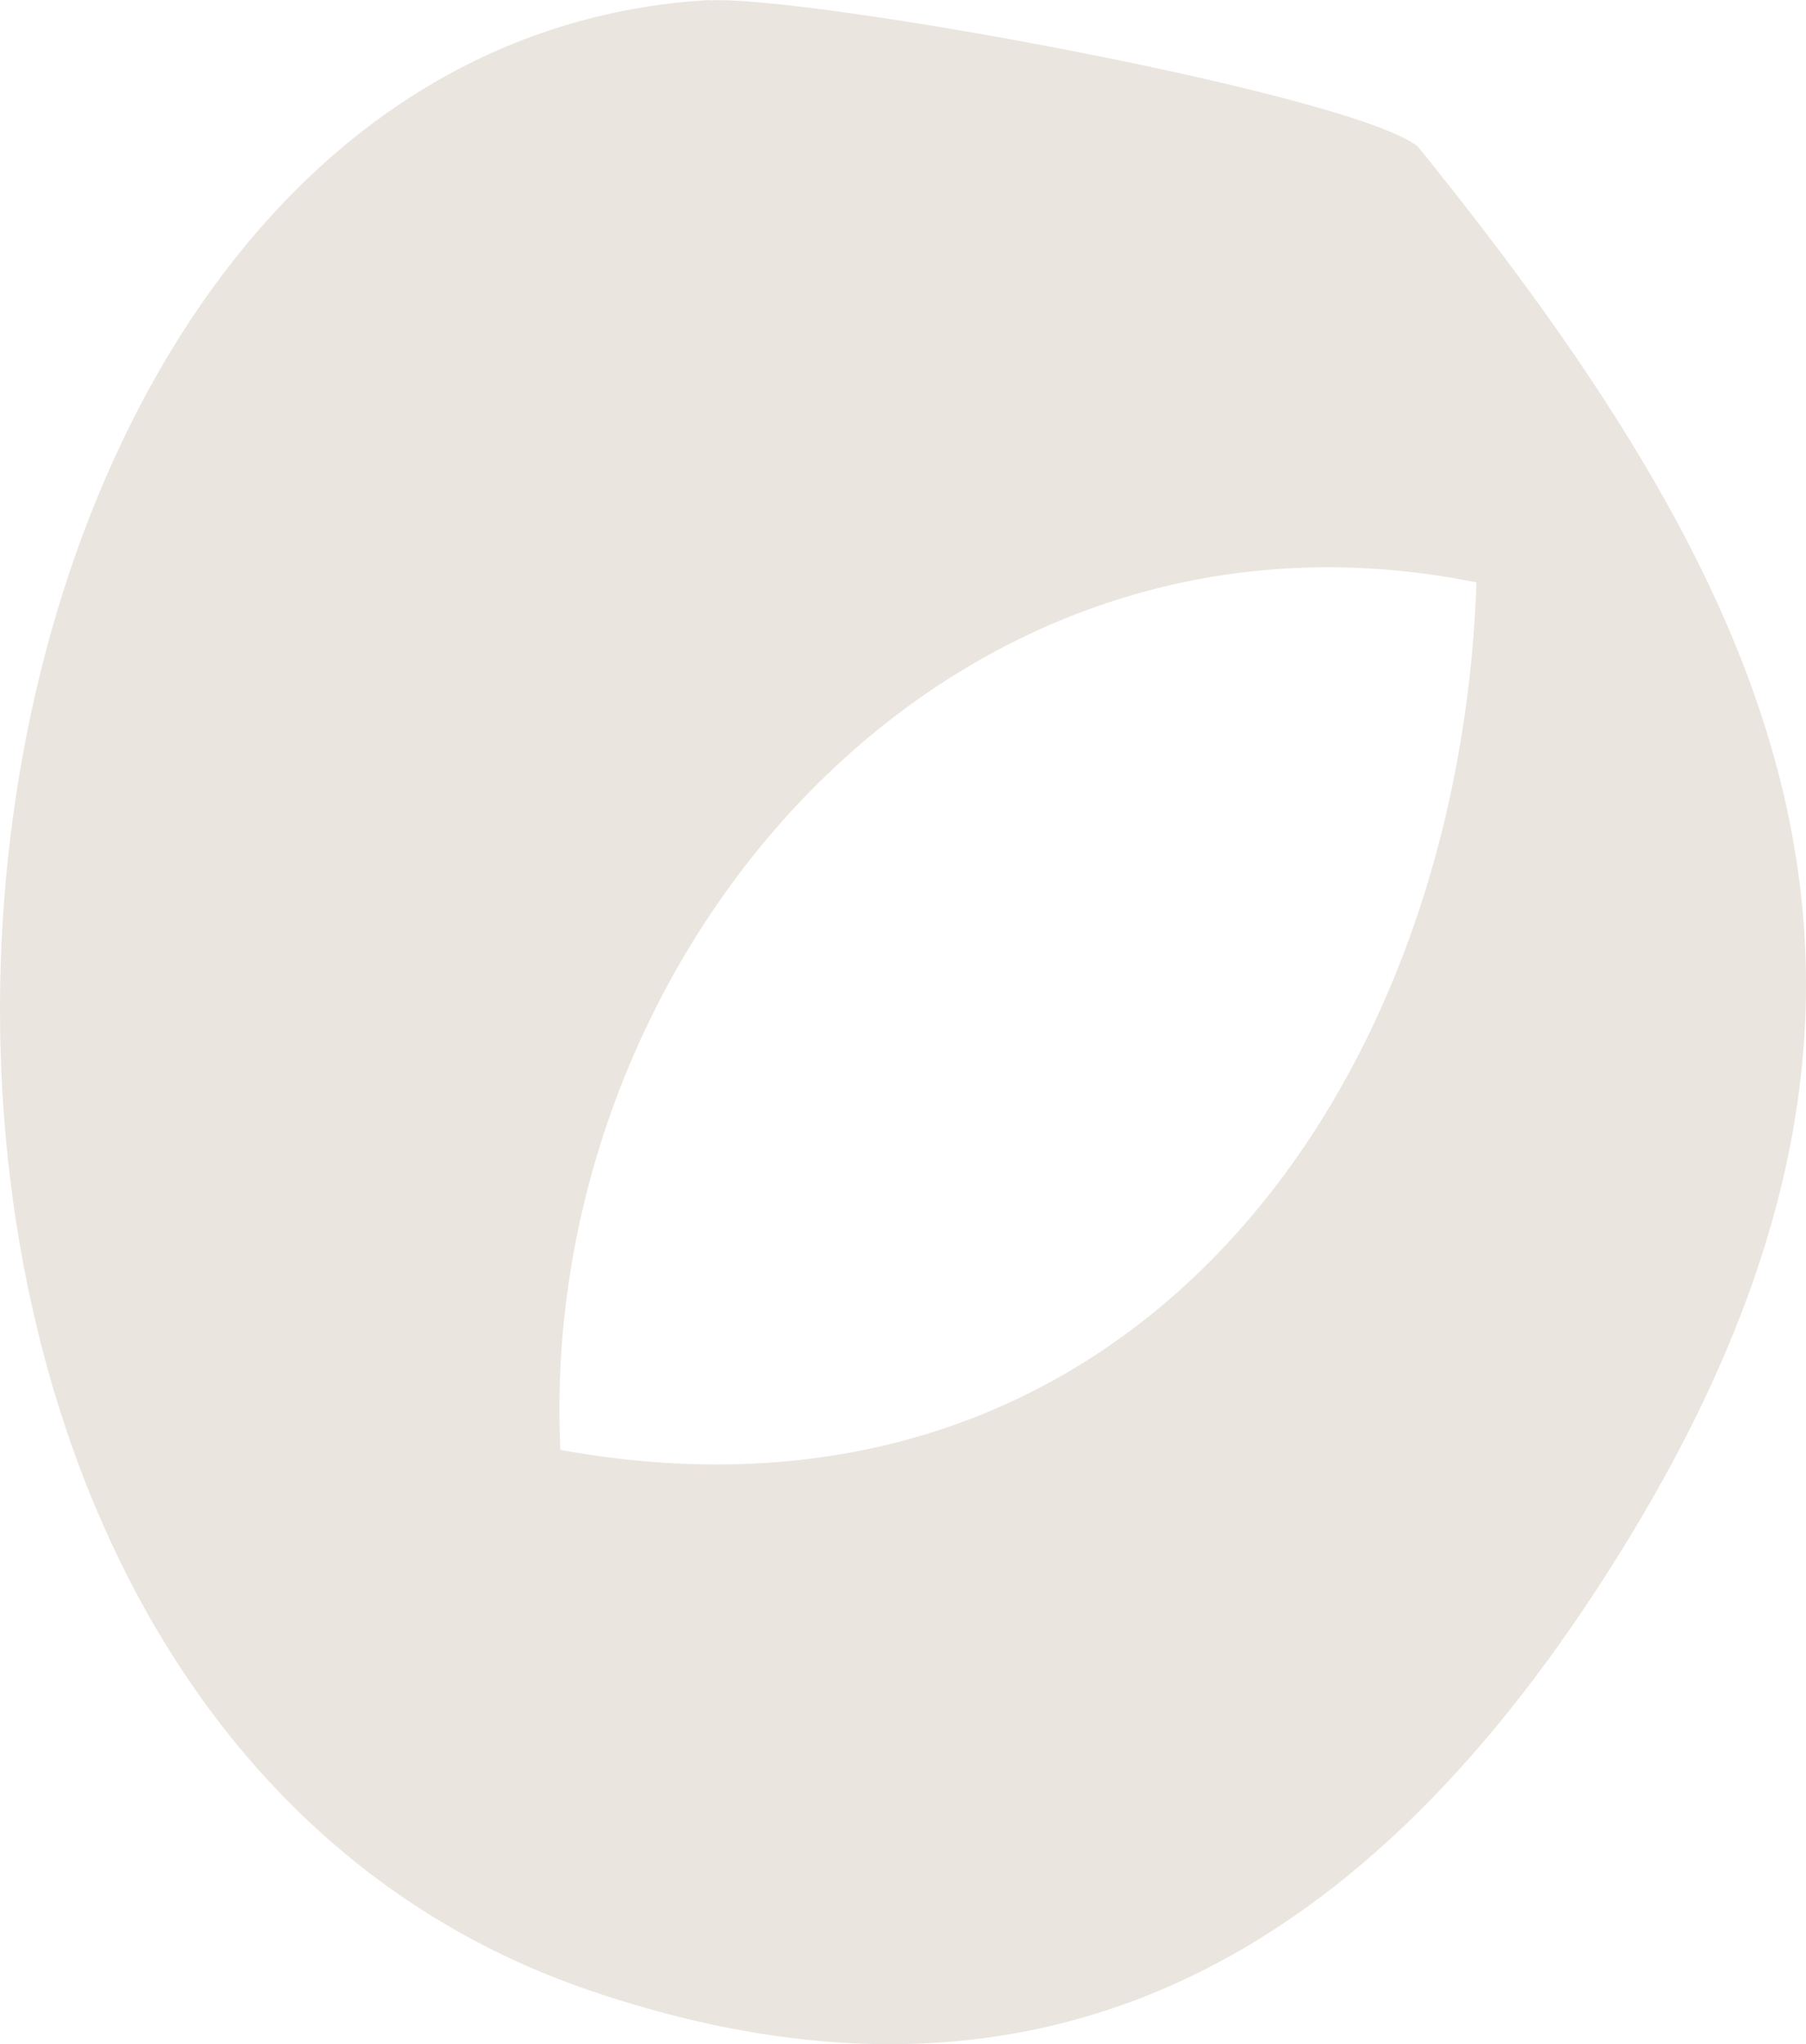
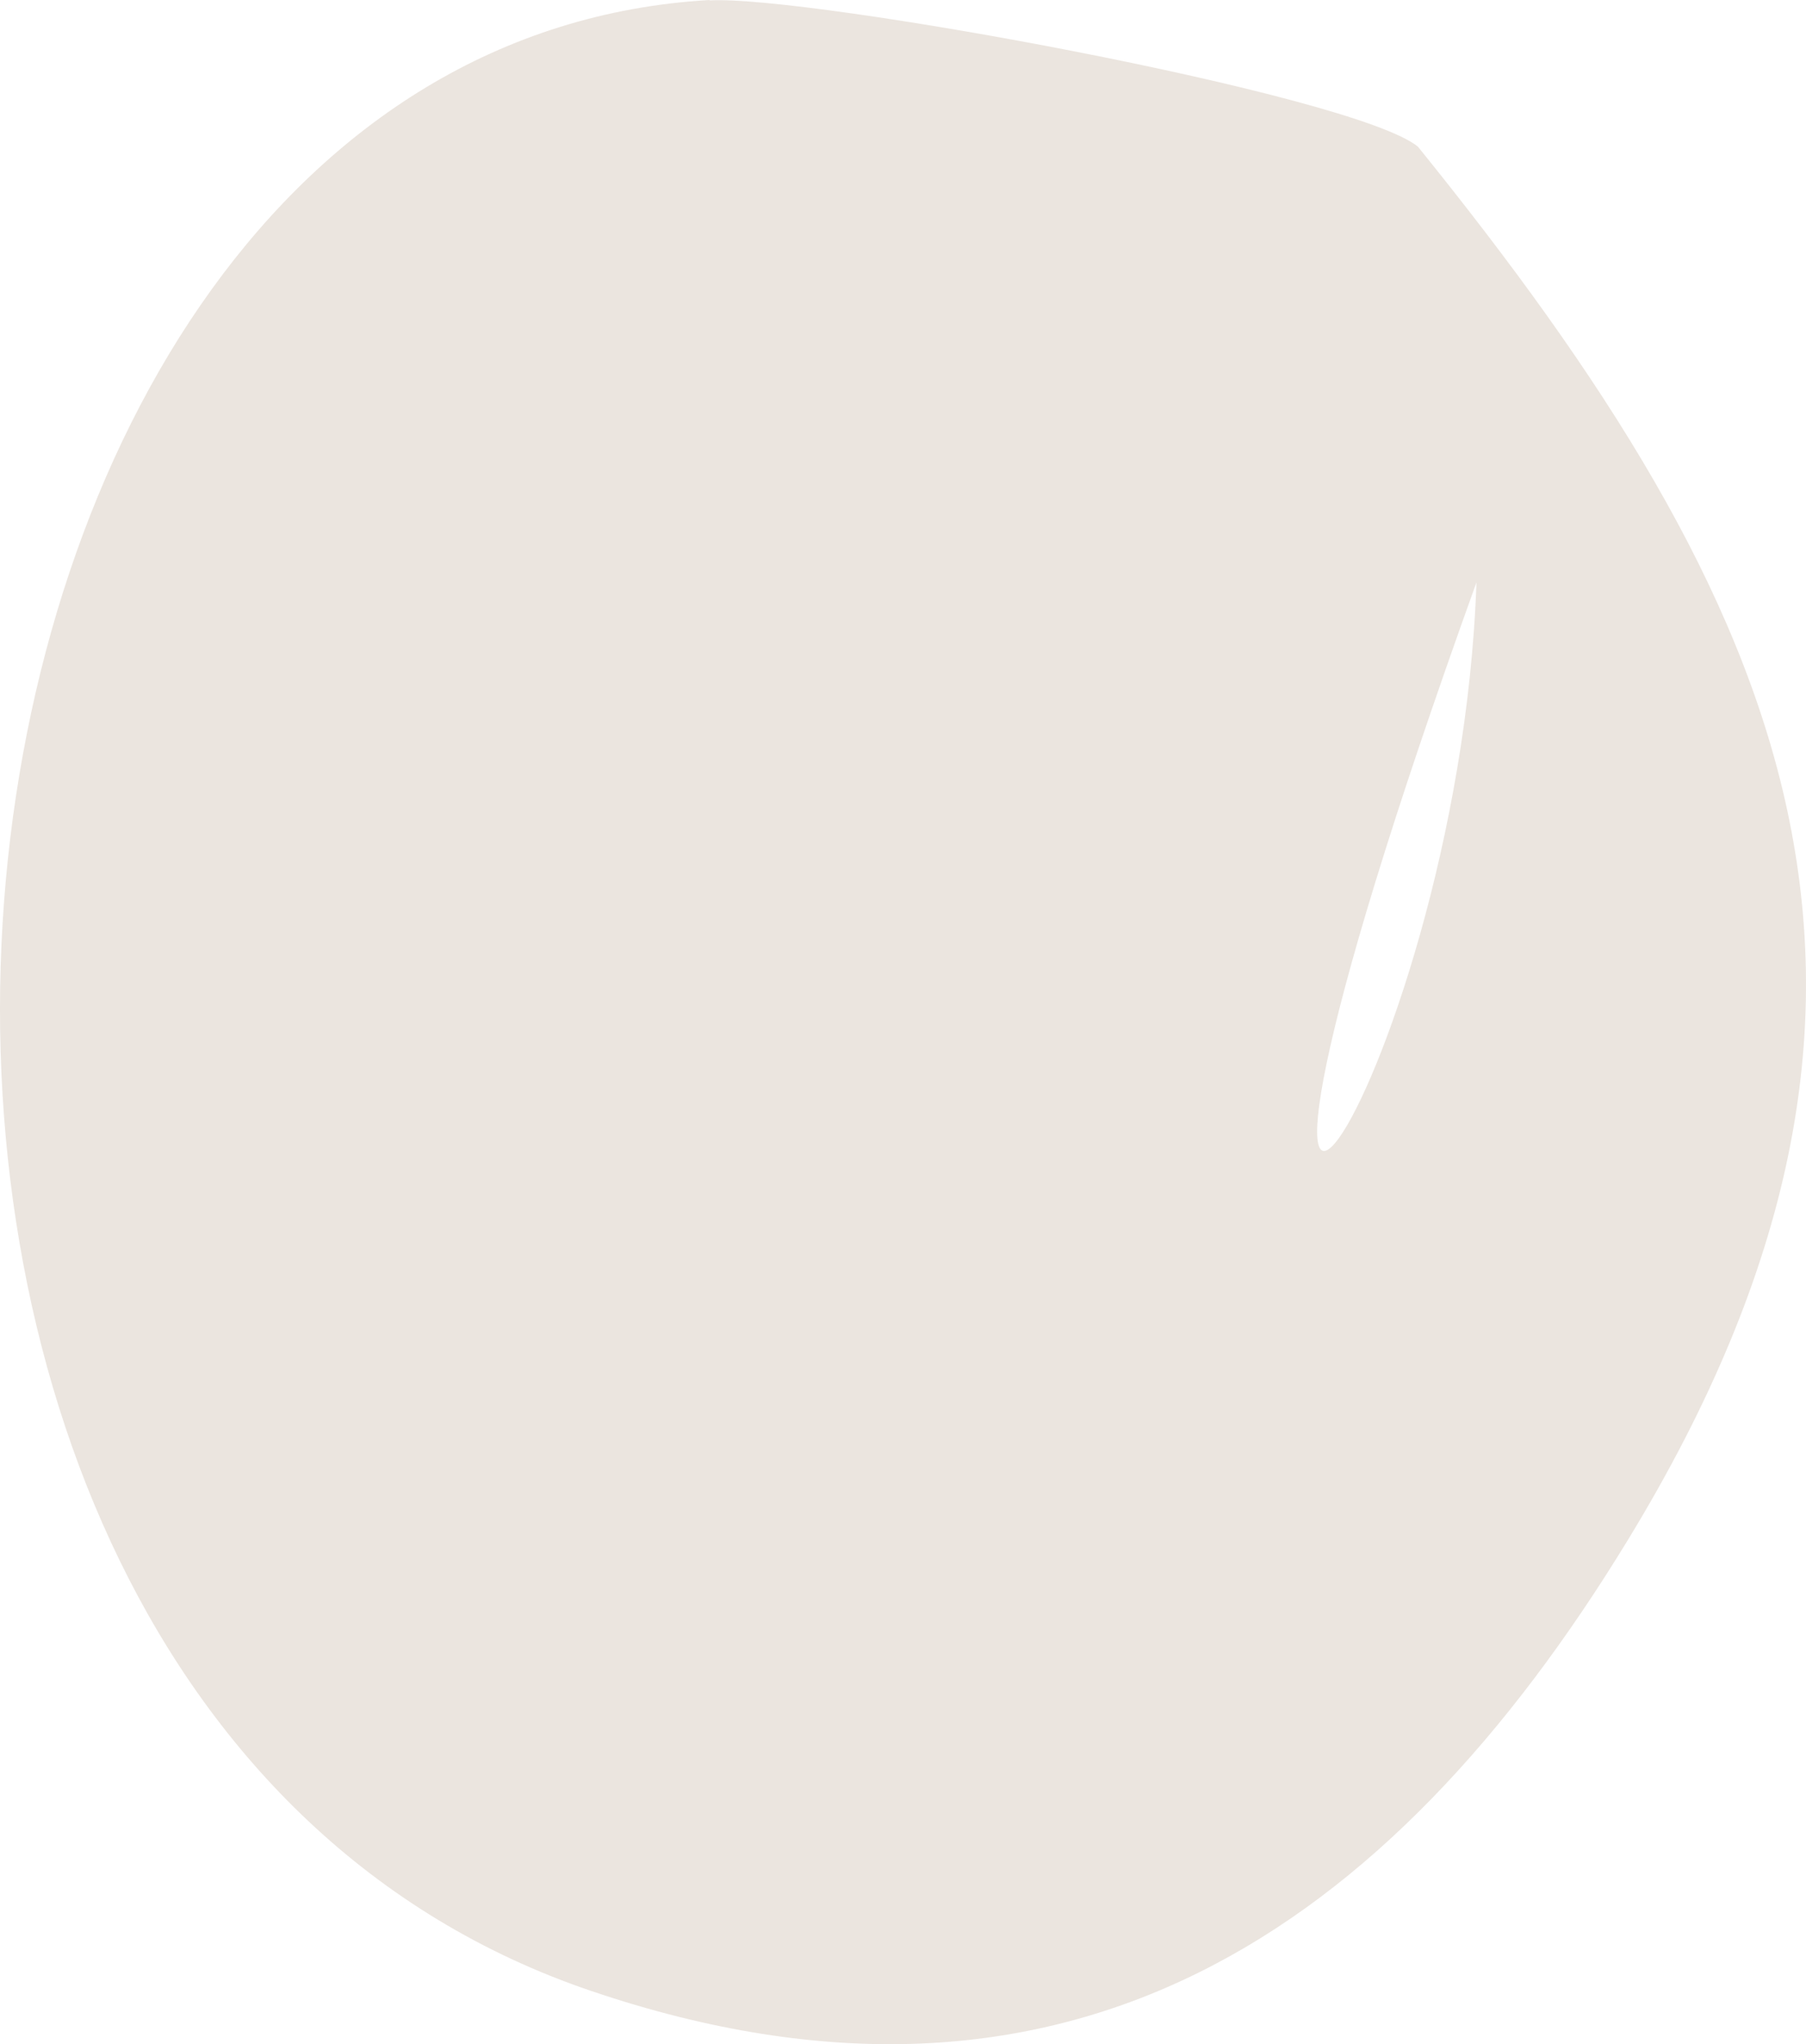
<svg xmlns="http://www.w3.org/2000/svg" width="205" height="232" viewBox="0 0 205 232" fill="none">
-   <path d="M80.555 0.045C91.718 -0.582 153.675 10.696 160.951 16.648C203.069 68.739 222.682 112.685 184.766 174.801C157.652 219.239 121.047 244.256 67.088 225.952C-32.784 192.075 -15.205 5.504 80.555 0V0.045ZM167.594 66.099C107.399 53.926 60.942 108.478 63.609 164.553C127.916 176.233 165.605 124.186 167.594 66.099Z" fill="#EBE5DF" />
+   <path d="M80.555 0.045C91.718 -0.582 153.675 10.696 160.951 16.648C203.069 68.739 222.682 112.685 184.766 174.801C157.652 219.239 121.047 244.256 67.088 225.952C-32.784 192.075 -15.205 5.504 80.555 0V0.045ZM167.594 66.099C127.916 176.233 165.605 124.186 167.594 66.099Z" fill="#EBE5DF" />
</svg>